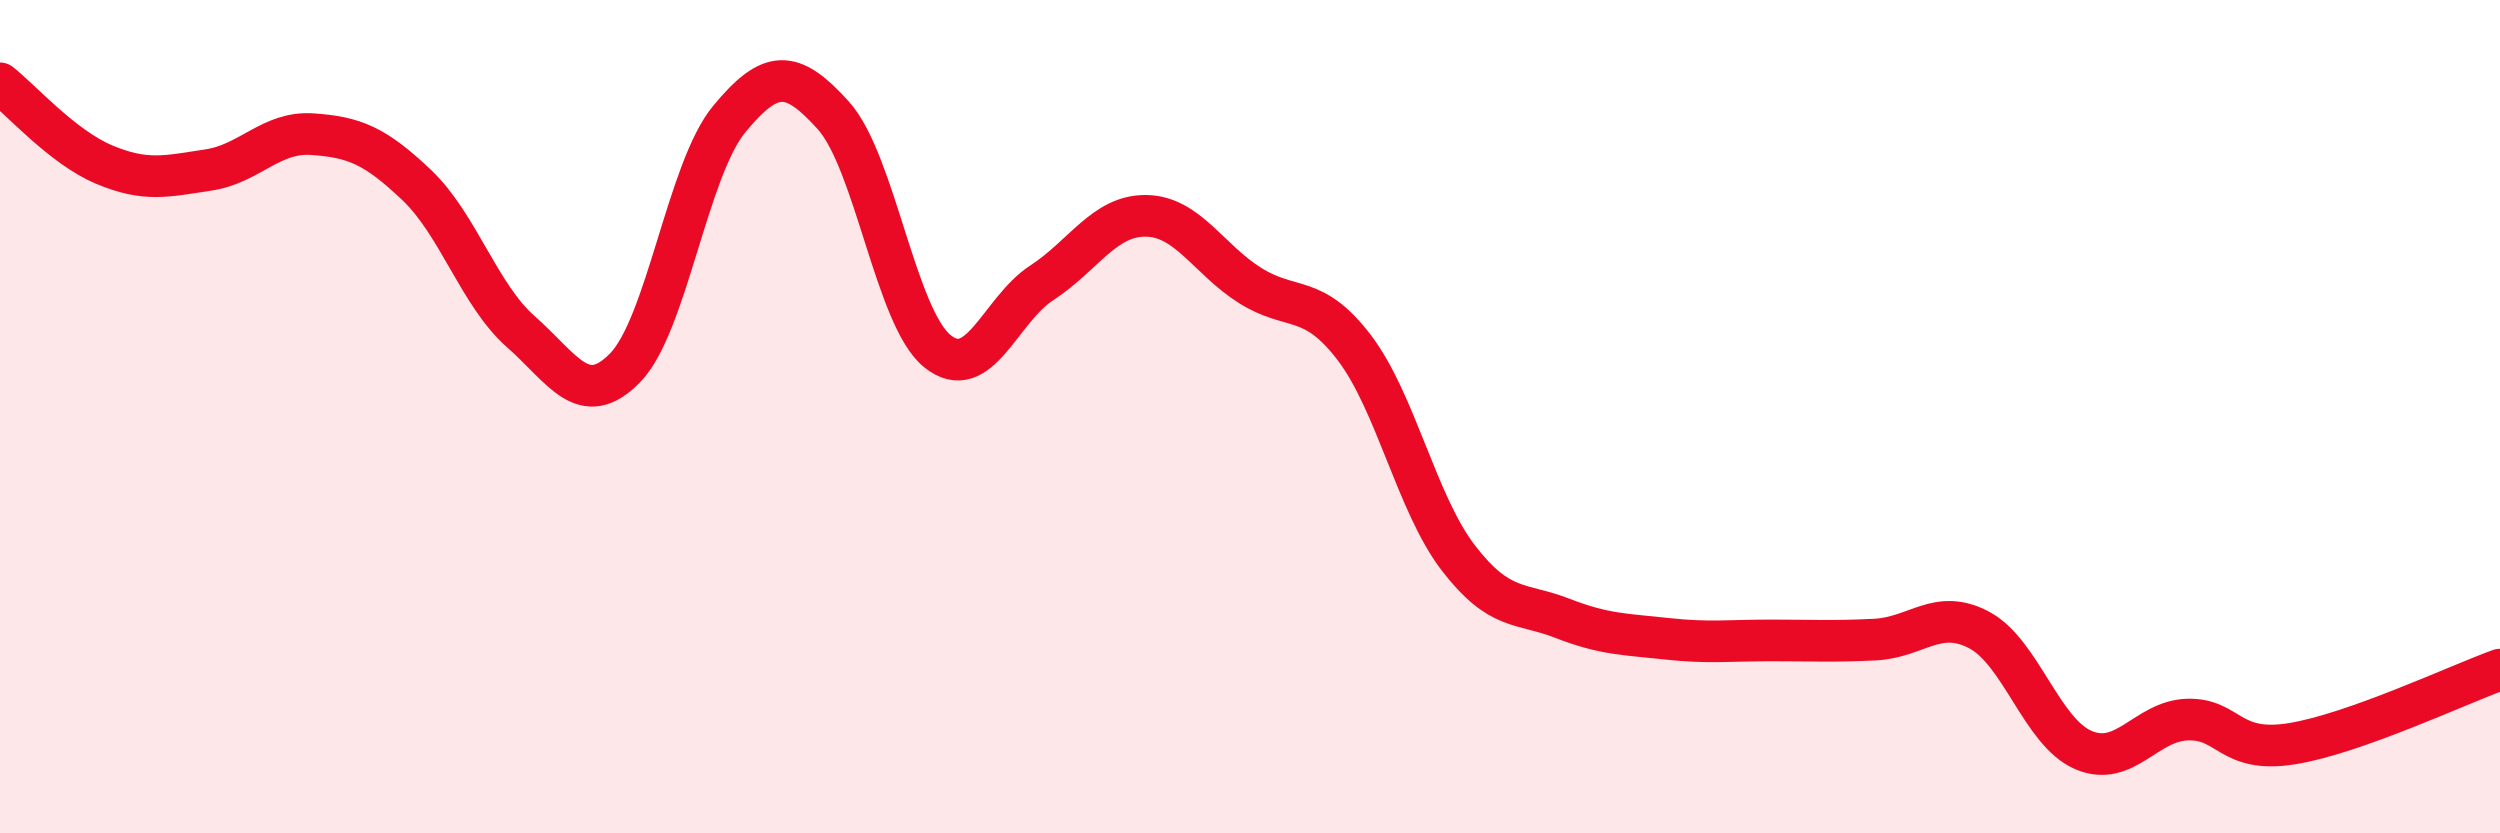
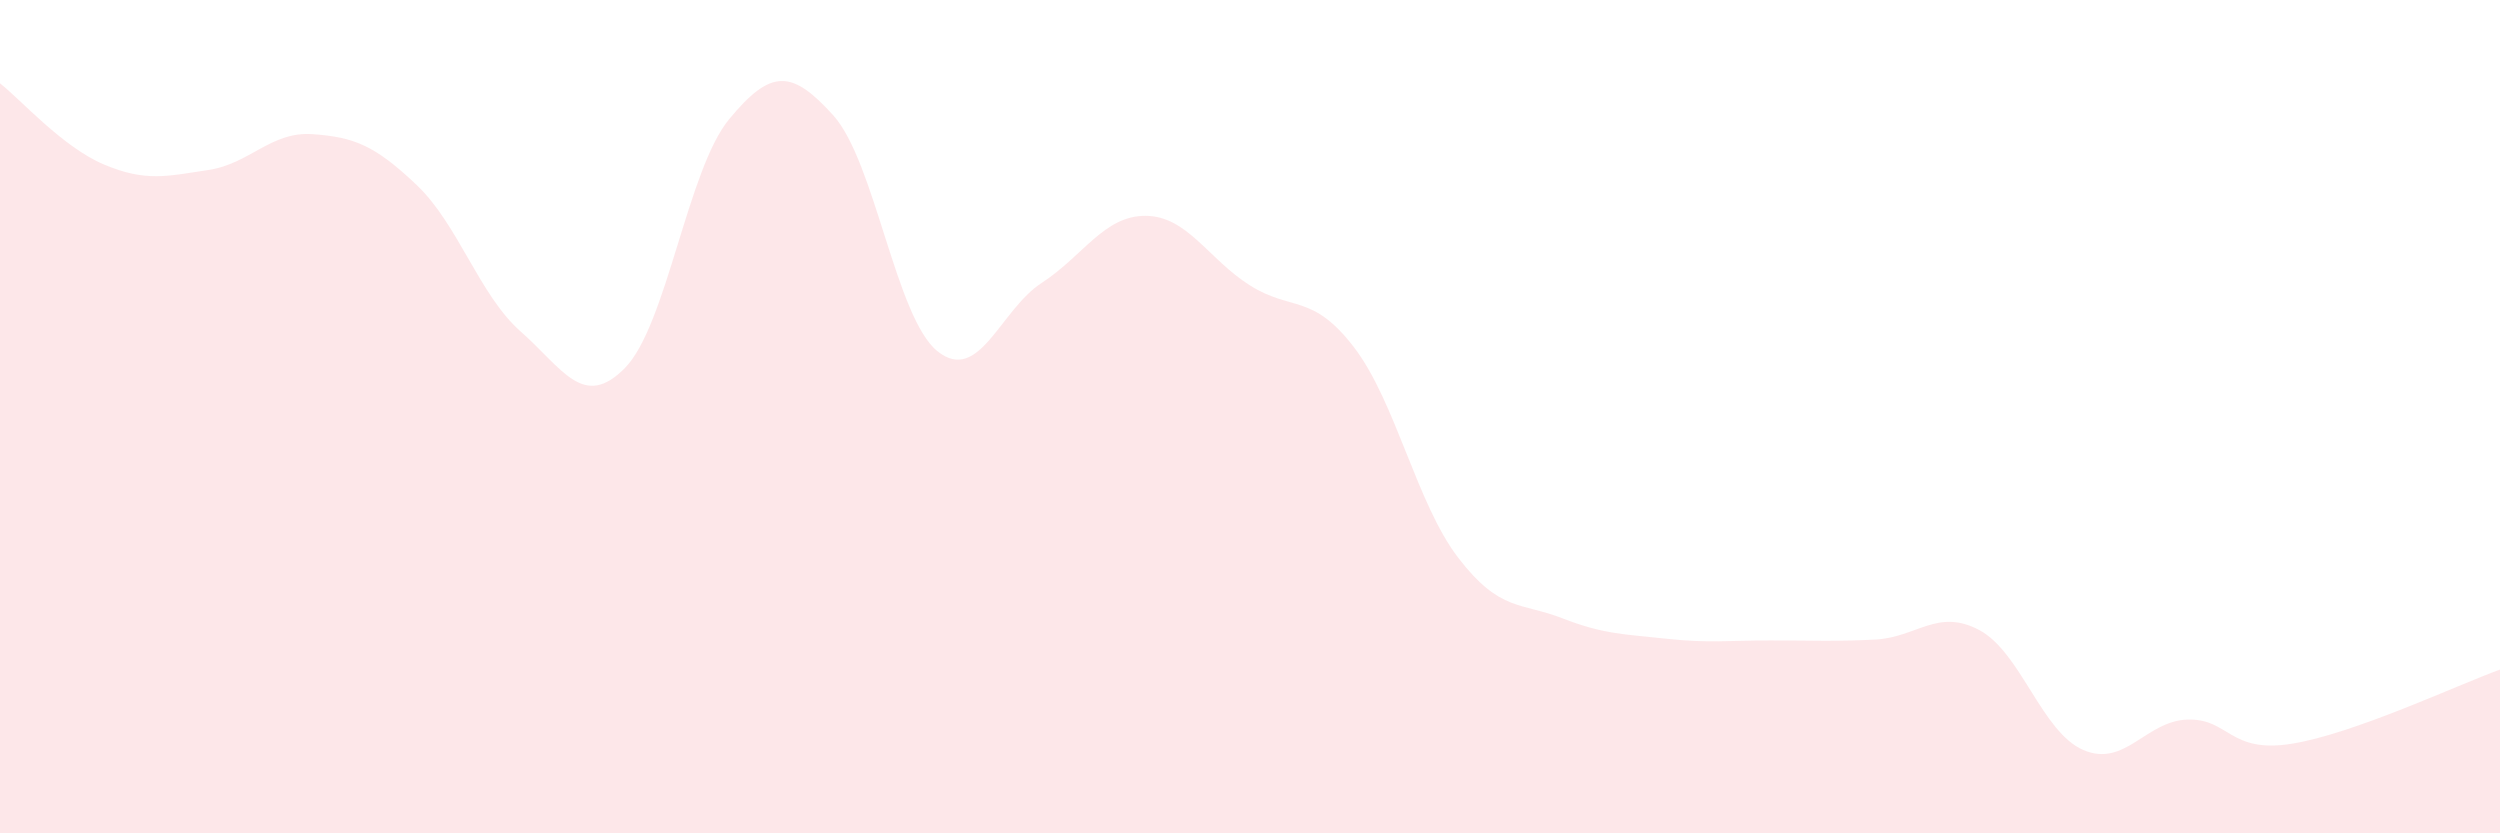
<svg xmlns="http://www.w3.org/2000/svg" width="60" height="20" viewBox="0 0 60 20">
  <path d="M 0,2 C 0.5,2.39 1.5,3.53 2.5,3.95 C 3.5,4.37 4,4.23 5,4.08 C 6,3.93 6.5,3.15 7.5,3.22 C 8.5,3.29 9,3.49 10,4.44 C 11,5.39 11.5,7.08 12.5,7.96 C 13.5,8.84 14,9.85 15,8.83 C 16,7.81 16.5,4.07 17.5,2.86 C 18.5,1.65 19,1.66 20,2.77 C 21,3.88 21.5,7.63 22.5,8.43 C 23.5,9.23 24,7.44 25,6.79 C 26,6.14 26.5,5.17 27.5,5.18 C 28.5,5.19 29,6.22 30,6.85 C 31,7.48 31.5,7.03 32.5,8.34 C 33.5,9.65 34,12.09 35,13.39 C 36,14.69 36.5,14.45 37.5,14.84 C 38.5,15.23 39,15.22 40,15.33 C 41,15.44 41.5,15.37 42.5,15.37 C 43.5,15.37 44,15.4 45,15.35 C 46,15.3 46.5,14.59 47.5,15.12 C 48.5,15.65 49,17.57 50,18 C 51,18.43 51.5,17.3 52.5,17.27 C 53.5,17.24 53.5,18.09 55,17.85 C 56.5,17.61 59,16.43 60,16.07L60 20L0 20Z" fill="#EB0A25" opacity="0.1" stroke-linecap="round" stroke-linejoin="round" />
-   <path d="M 0,2 C 0.5,2.39 1.5,3.53 2.5,3.95 C 3.5,4.37 4,4.23 5,4.08 C 6,3.93 6.5,3.15 7.5,3.22 C 8.5,3.29 9,3.49 10,4.44 C 11,5.39 11.5,7.08 12.5,7.96 C 13.5,8.84 14,9.85 15,8.83 C 16,7.81 16.5,4.07 17.5,2.86 C 18.5,1.65 19,1.66 20,2.77 C 21,3.88 21.5,7.63 22.5,8.43 C 23.5,9.23 24,7.44 25,6.79 C 26,6.14 26.5,5.17 27.5,5.18 C 28.5,5.19 29,6.22 30,6.85 C 31,7.48 31.5,7.03 32.5,8.34 C 33.5,9.65 34,12.09 35,13.39 C 36,14.69 36.5,14.45 37.5,14.84 C 38.5,15.23 39,15.22 40,15.33 C 41,15.44 41.5,15.37 42.5,15.37 C 43.5,15.37 44,15.4 45,15.35 C 46,15.3 46.5,14.59 47.5,15.12 C 48.5,15.65 49,17.57 50,18 C 51,18.43 51.5,17.3 52.5,17.27 C 53.5,17.24 53.5,18.09 55,17.85 C 56.5,17.61 59,16.43 60,16.07" stroke="#EB0A25" stroke-width="1" fill="none" stroke-linecap="round" stroke-linejoin="round" />
</svg>